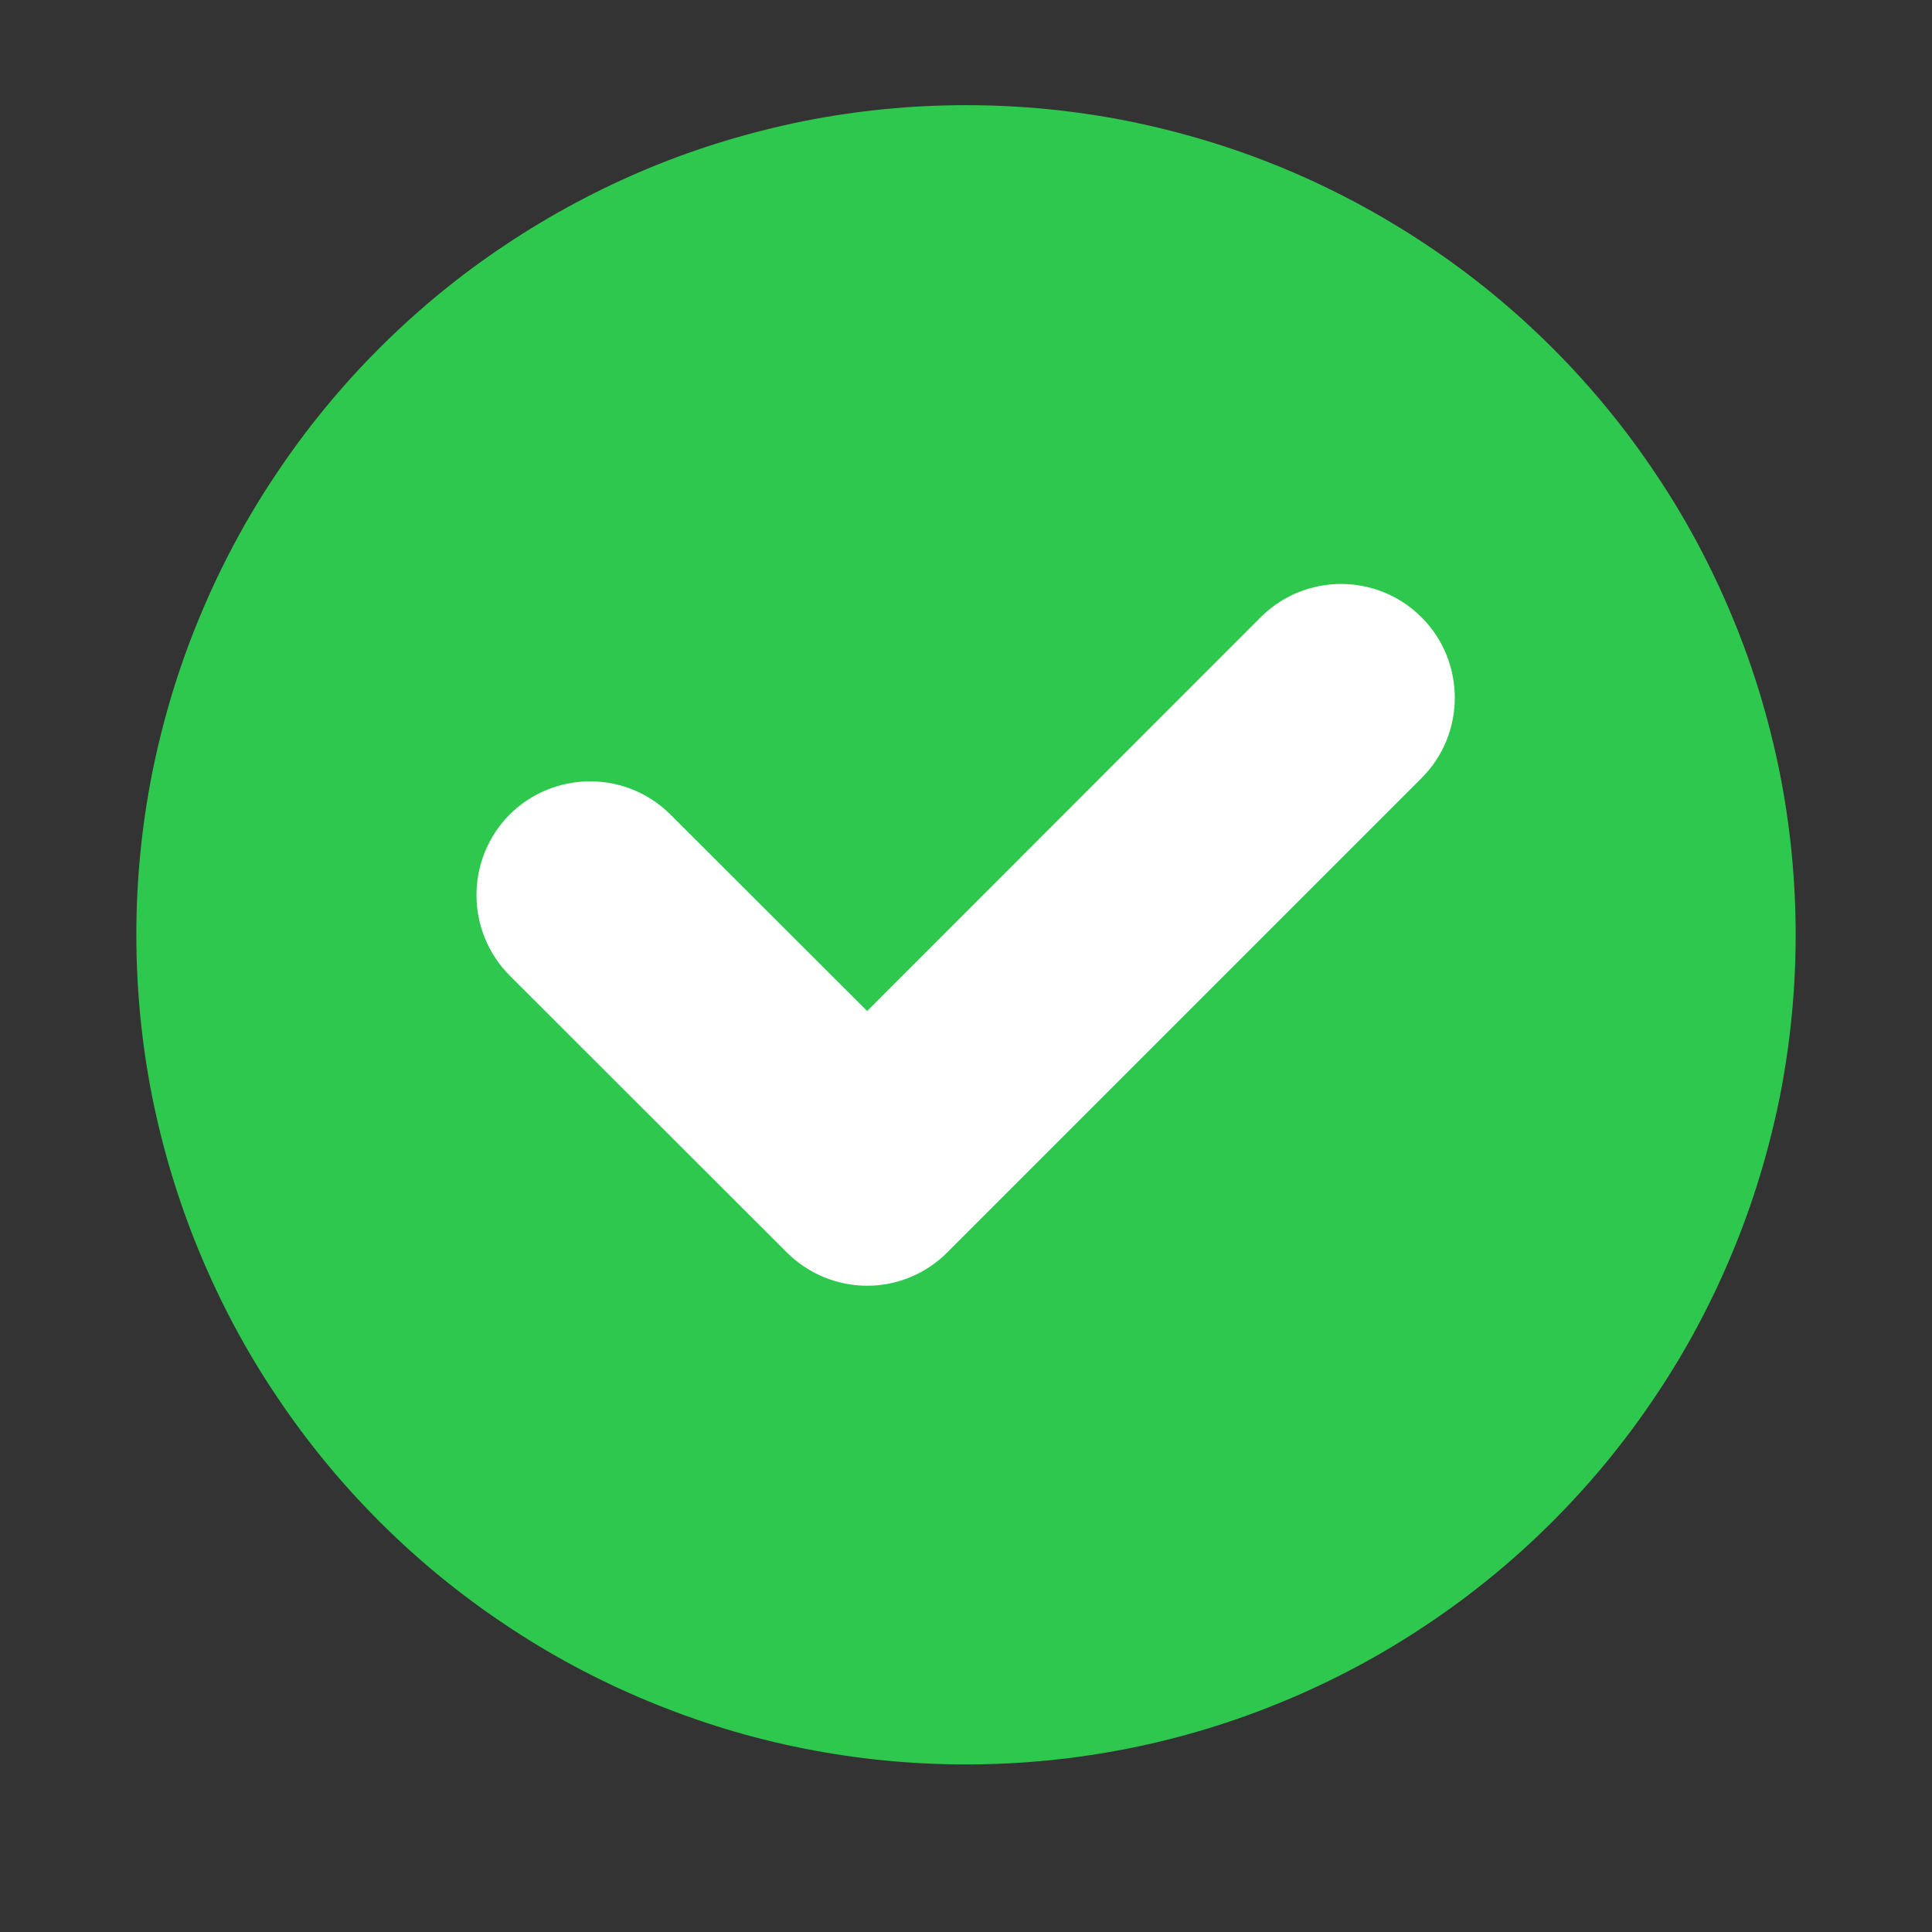
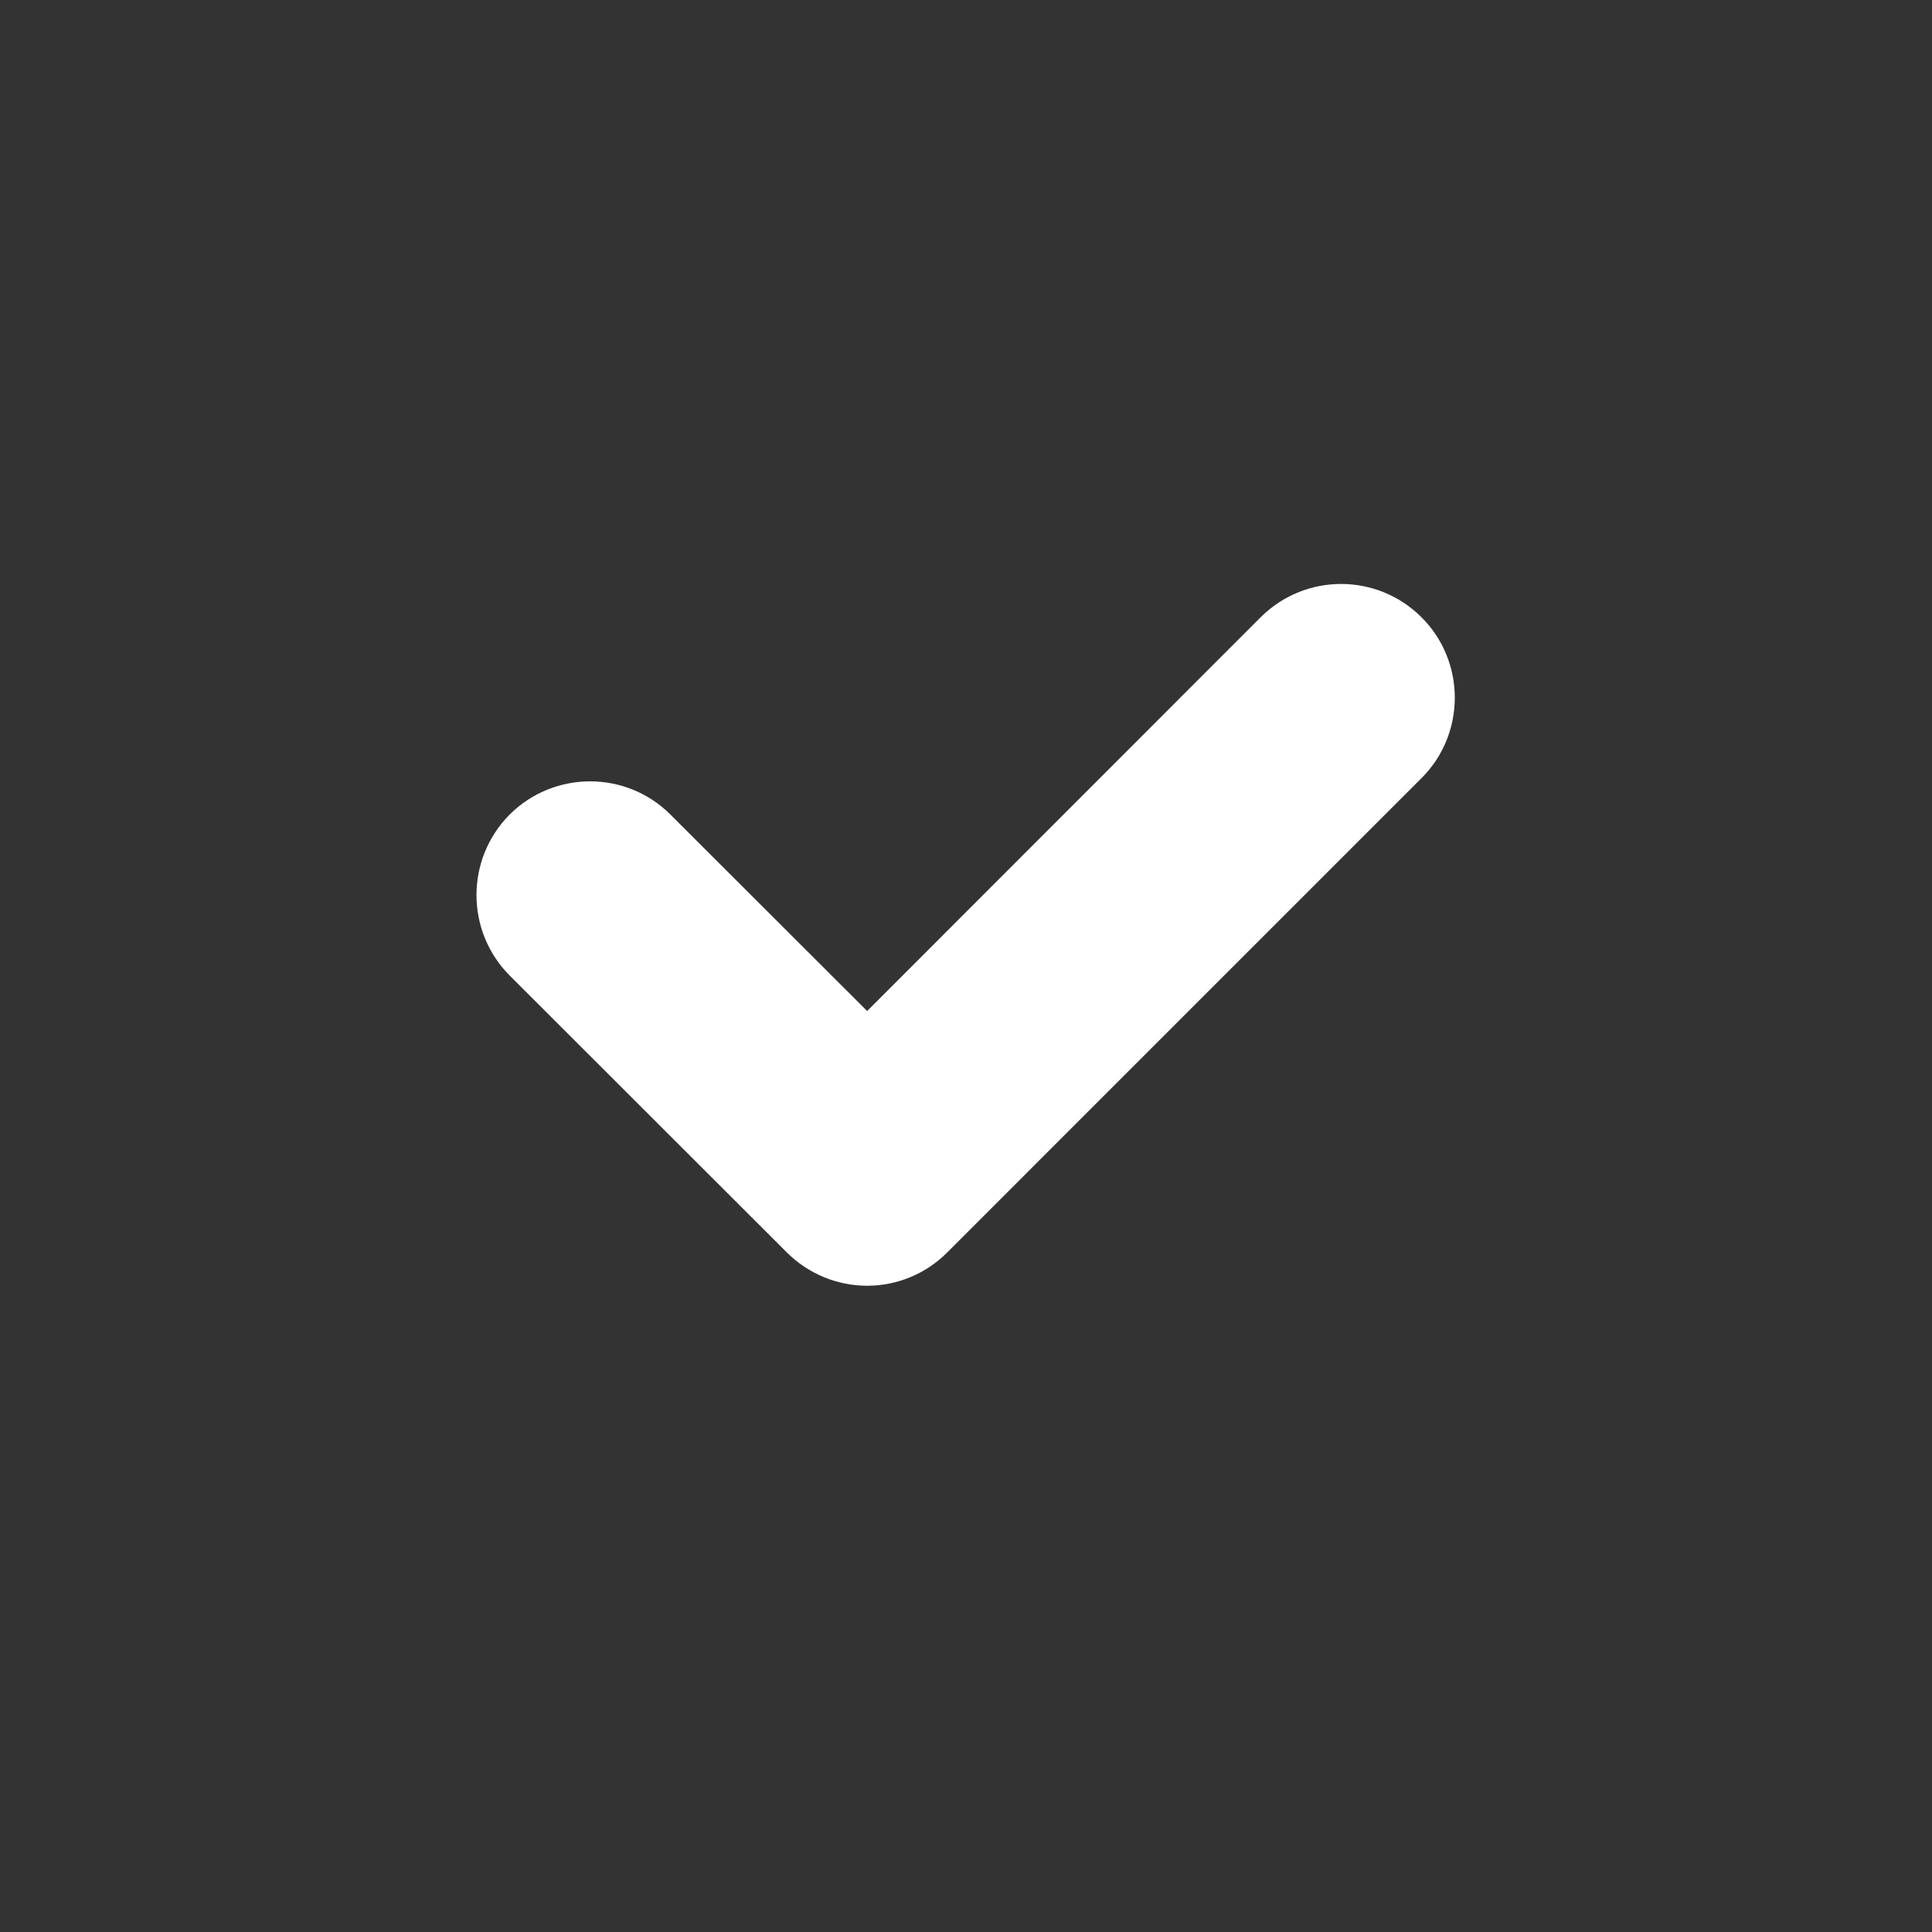
<svg xmlns="http://www.w3.org/2000/svg" width="40" zoomAndPan="magnify" viewBox="0 0 30 30" height="40" preserveAspectRatio="xMidYMid meet" version="1.0">
  <rect x="0" y="0" width="30" height="30" fill="#333333" stroke="none" />
  <defs>
    <clipPath id="cfc496d557">
-       <path d="M 2.117 1.633 L 28 1.633 L 28 27.762 L 2.117 27.762 Z M 2.117 1.633 " clip-rule="nonzero" />
-     </clipPath>
+       </clipPath>
  </defs>
  <g clip-path="url(#cfc496d557)">
-     <path fill="#2dc84d" d="M 27.883 14.516 C 27.883 15.363 27.801 16.199 27.637 17.031 C 27.469 17.859 27.227 18.664 26.902 19.445 C 26.578 20.227 26.184 20.969 25.711 21.672 C 25.242 22.375 24.707 23.027 24.109 23.625 C 23.512 24.223 22.859 24.758 22.156 25.227 C 21.453 25.699 20.711 26.094 19.93 26.418 C 19.148 26.742 18.344 26.988 17.512 27.152 C 16.684 27.316 15.848 27.398 15 27.398 C 14.152 27.398 13.316 27.316 12.488 27.152 C 11.656 26.988 10.852 26.742 10.07 26.418 C 9.289 26.094 8.547 25.699 7.844 25.227 C 7.141 24.758 6.488 24.223 5.891 23.625 C 5.293 23.027 4.758 22.375 4.289 21.672 C 3.816 20.969 3.422 20.227 3.098 19.445 C 2.773 18.664 2.531 17.859 2.363 17.031 C 2.199 16.199 2.117 15.363 2.117 14.516 C 2.117 13.672 2.199 12.832 2.363 12.004 C 2.531 11.172 2.773 10.367 3.098 9.586 C 3.422 8.805 3.816 8.062 4.289 7.359 C 4.758 6.656 5.293 6.004 5.891 5.406 C 6.488 4.809 7.141 4.273 7.844 3.805 C 8.547 3.336 9.289 2.938 10.07 2.613 C 10.852 2.289 11.656 2.047 12.488 1.879 C 13.316 1.715 14.152 1.633 15 1.633 C 15.848 1.633 16.684 1.715 17.512 1.879 C 18.344 2.047 19.148 2.289 19.93 2.613 C 20.711 2.938 21.453 3.336 22.156 3.805 C 22.859 4.273 23.512 4.809 24.109 5.406 C 24.707 6.004 25.242 6.656 25.711 7.359 C 26.184 8.062 26.578 8.805 26.902 9.586 C 27.227 10.367 27.469 11.172 27.637 12.004 C 27.801 12.832 27.883 13.672 27.883 14.516 Z M 27.883 14.516 " fill-opacity="1" fill-rule="nonzero" />
-   </g>
+     </g>
  <path fill="#ffffff" d="M 22.074 12.082 C 22.762 11.395 22.762 10.273 22.074 9.586 C 21.383 8.895 20.266 8.895 19.574 9.586 L 13.465 15.699 L 10.41 12.648 C 9.723 11.961 8.605 11.961 7.914 12.648 C 7.227 13.34 7.227 14.457 7.914 15.148 L 12.215 19.445 C 12.547 19.777 12.996 19.965 13.465 19.965 C 13.934 19.965 14.383 19.777 14.711 19.445 Z M 22.074 12.082 " fill-opacity="1" fill-rule="nonzero" />
</svg>